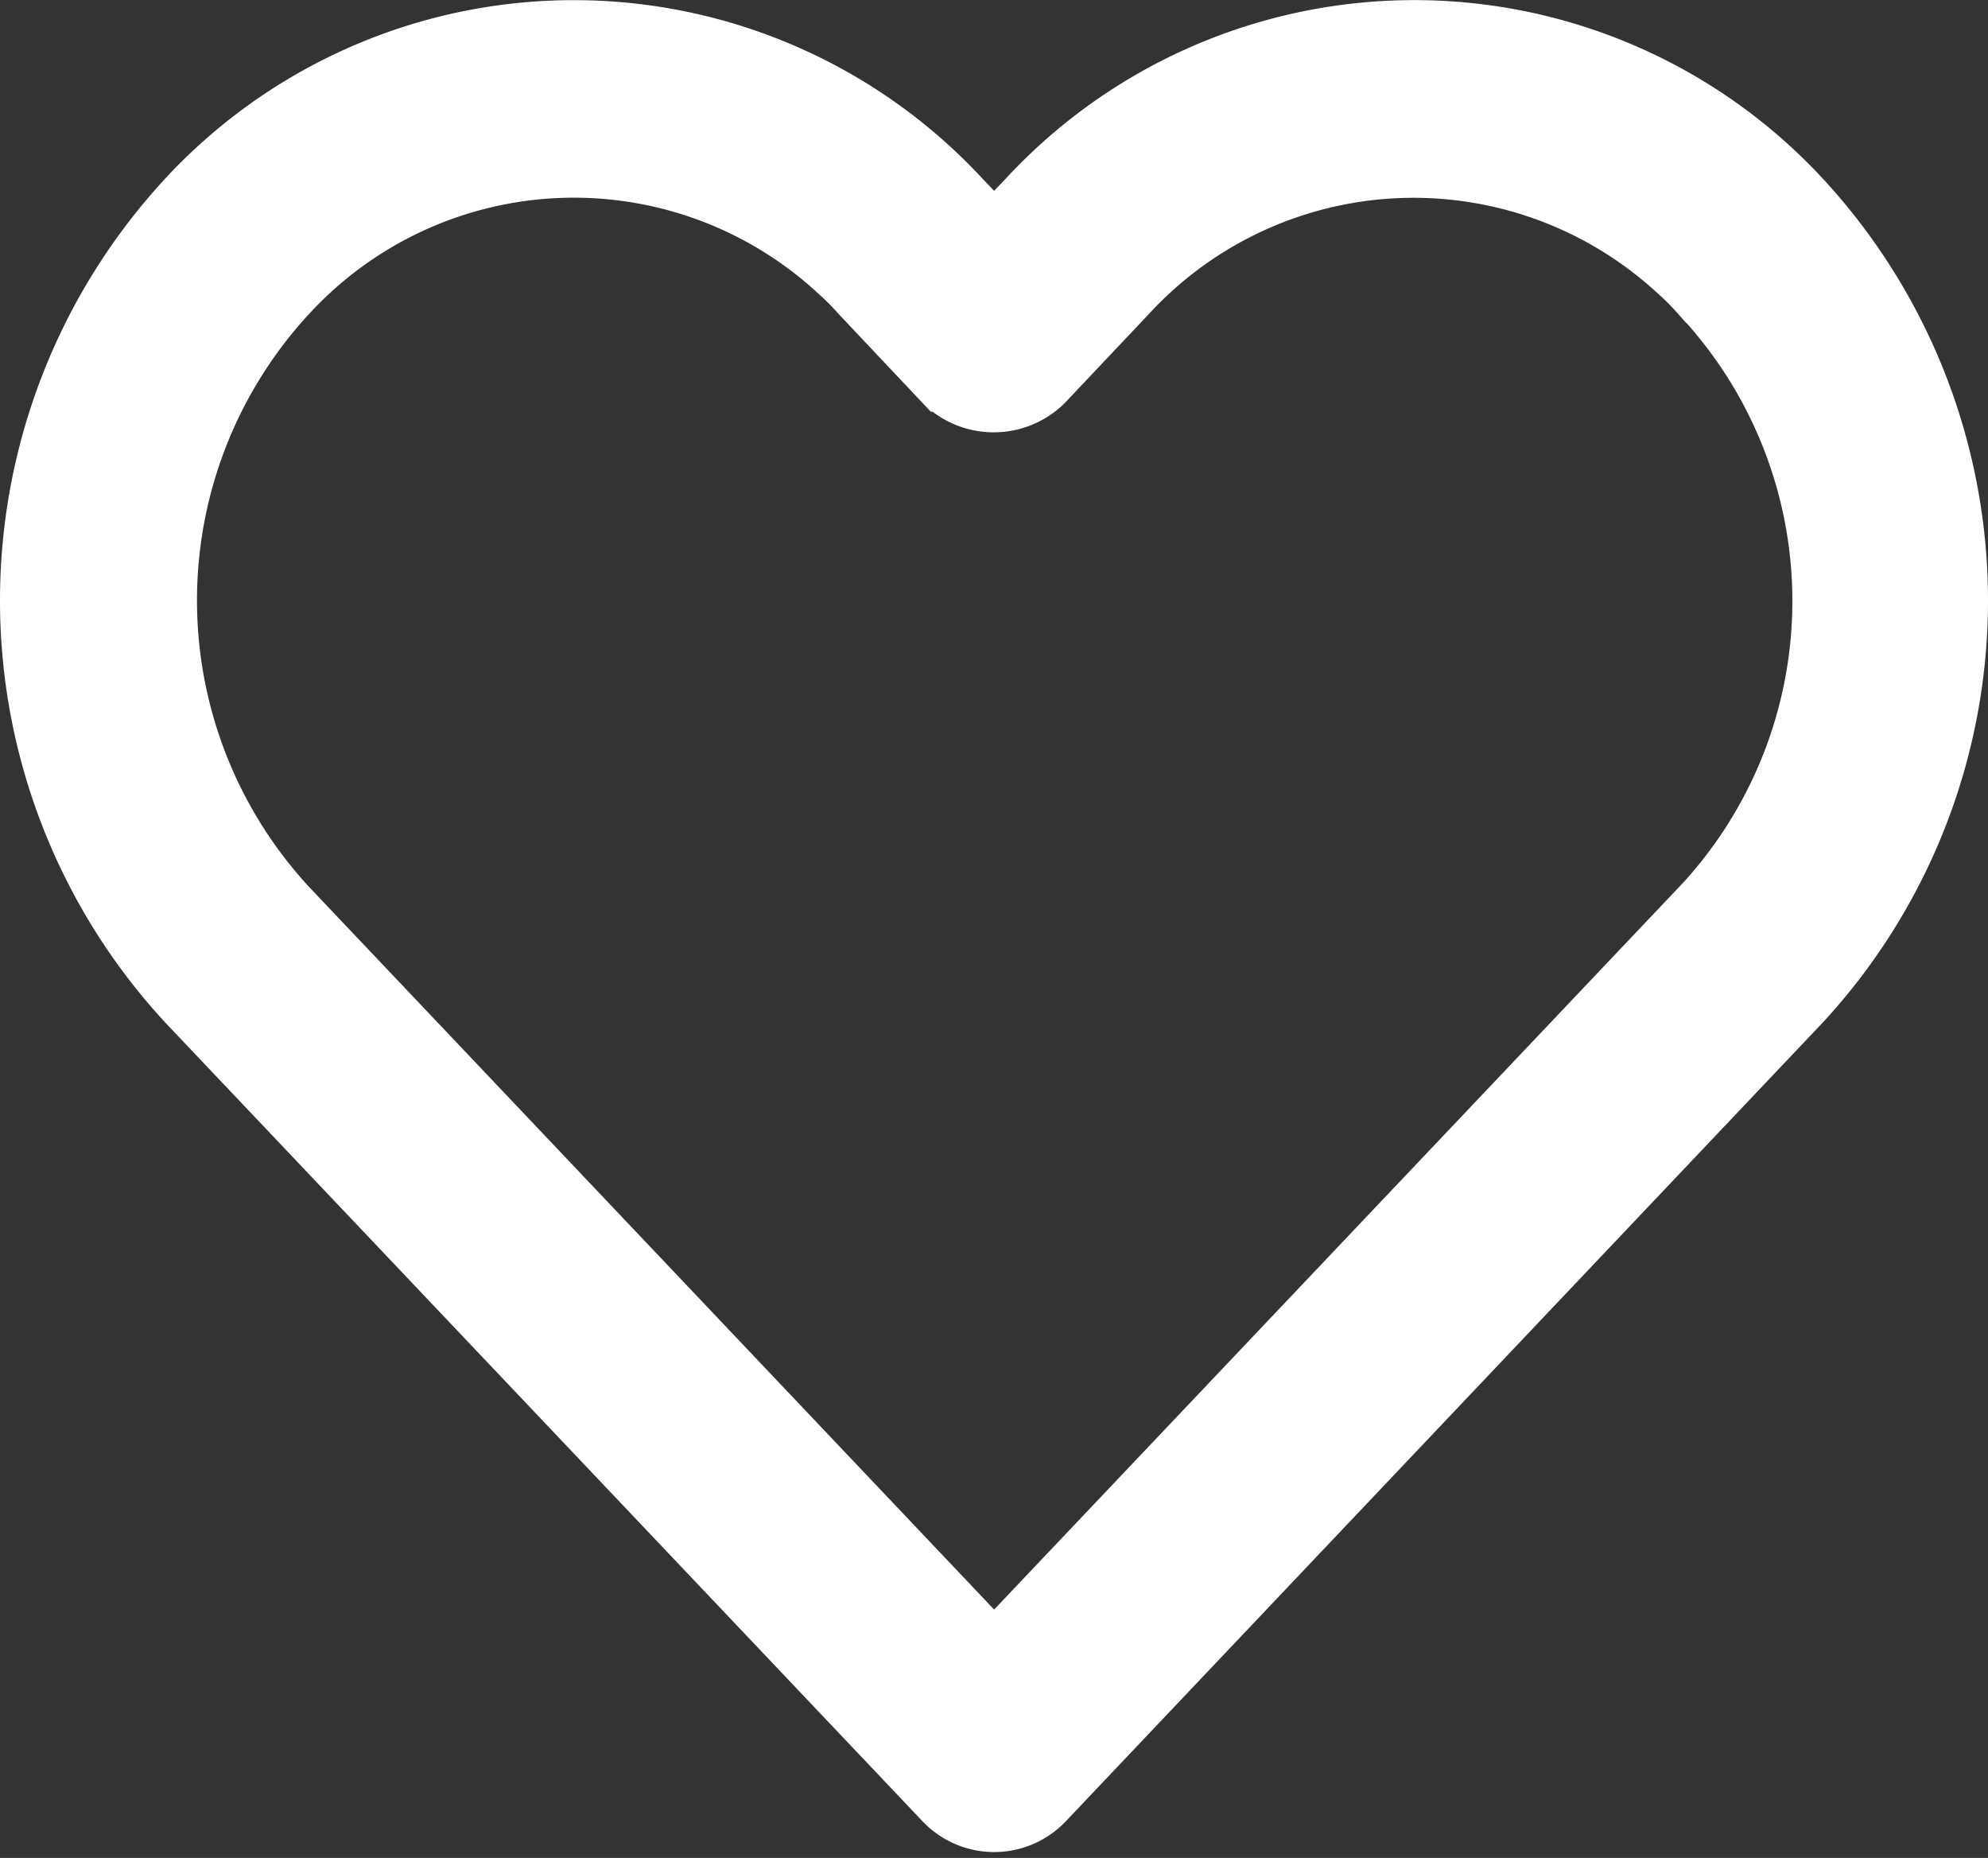
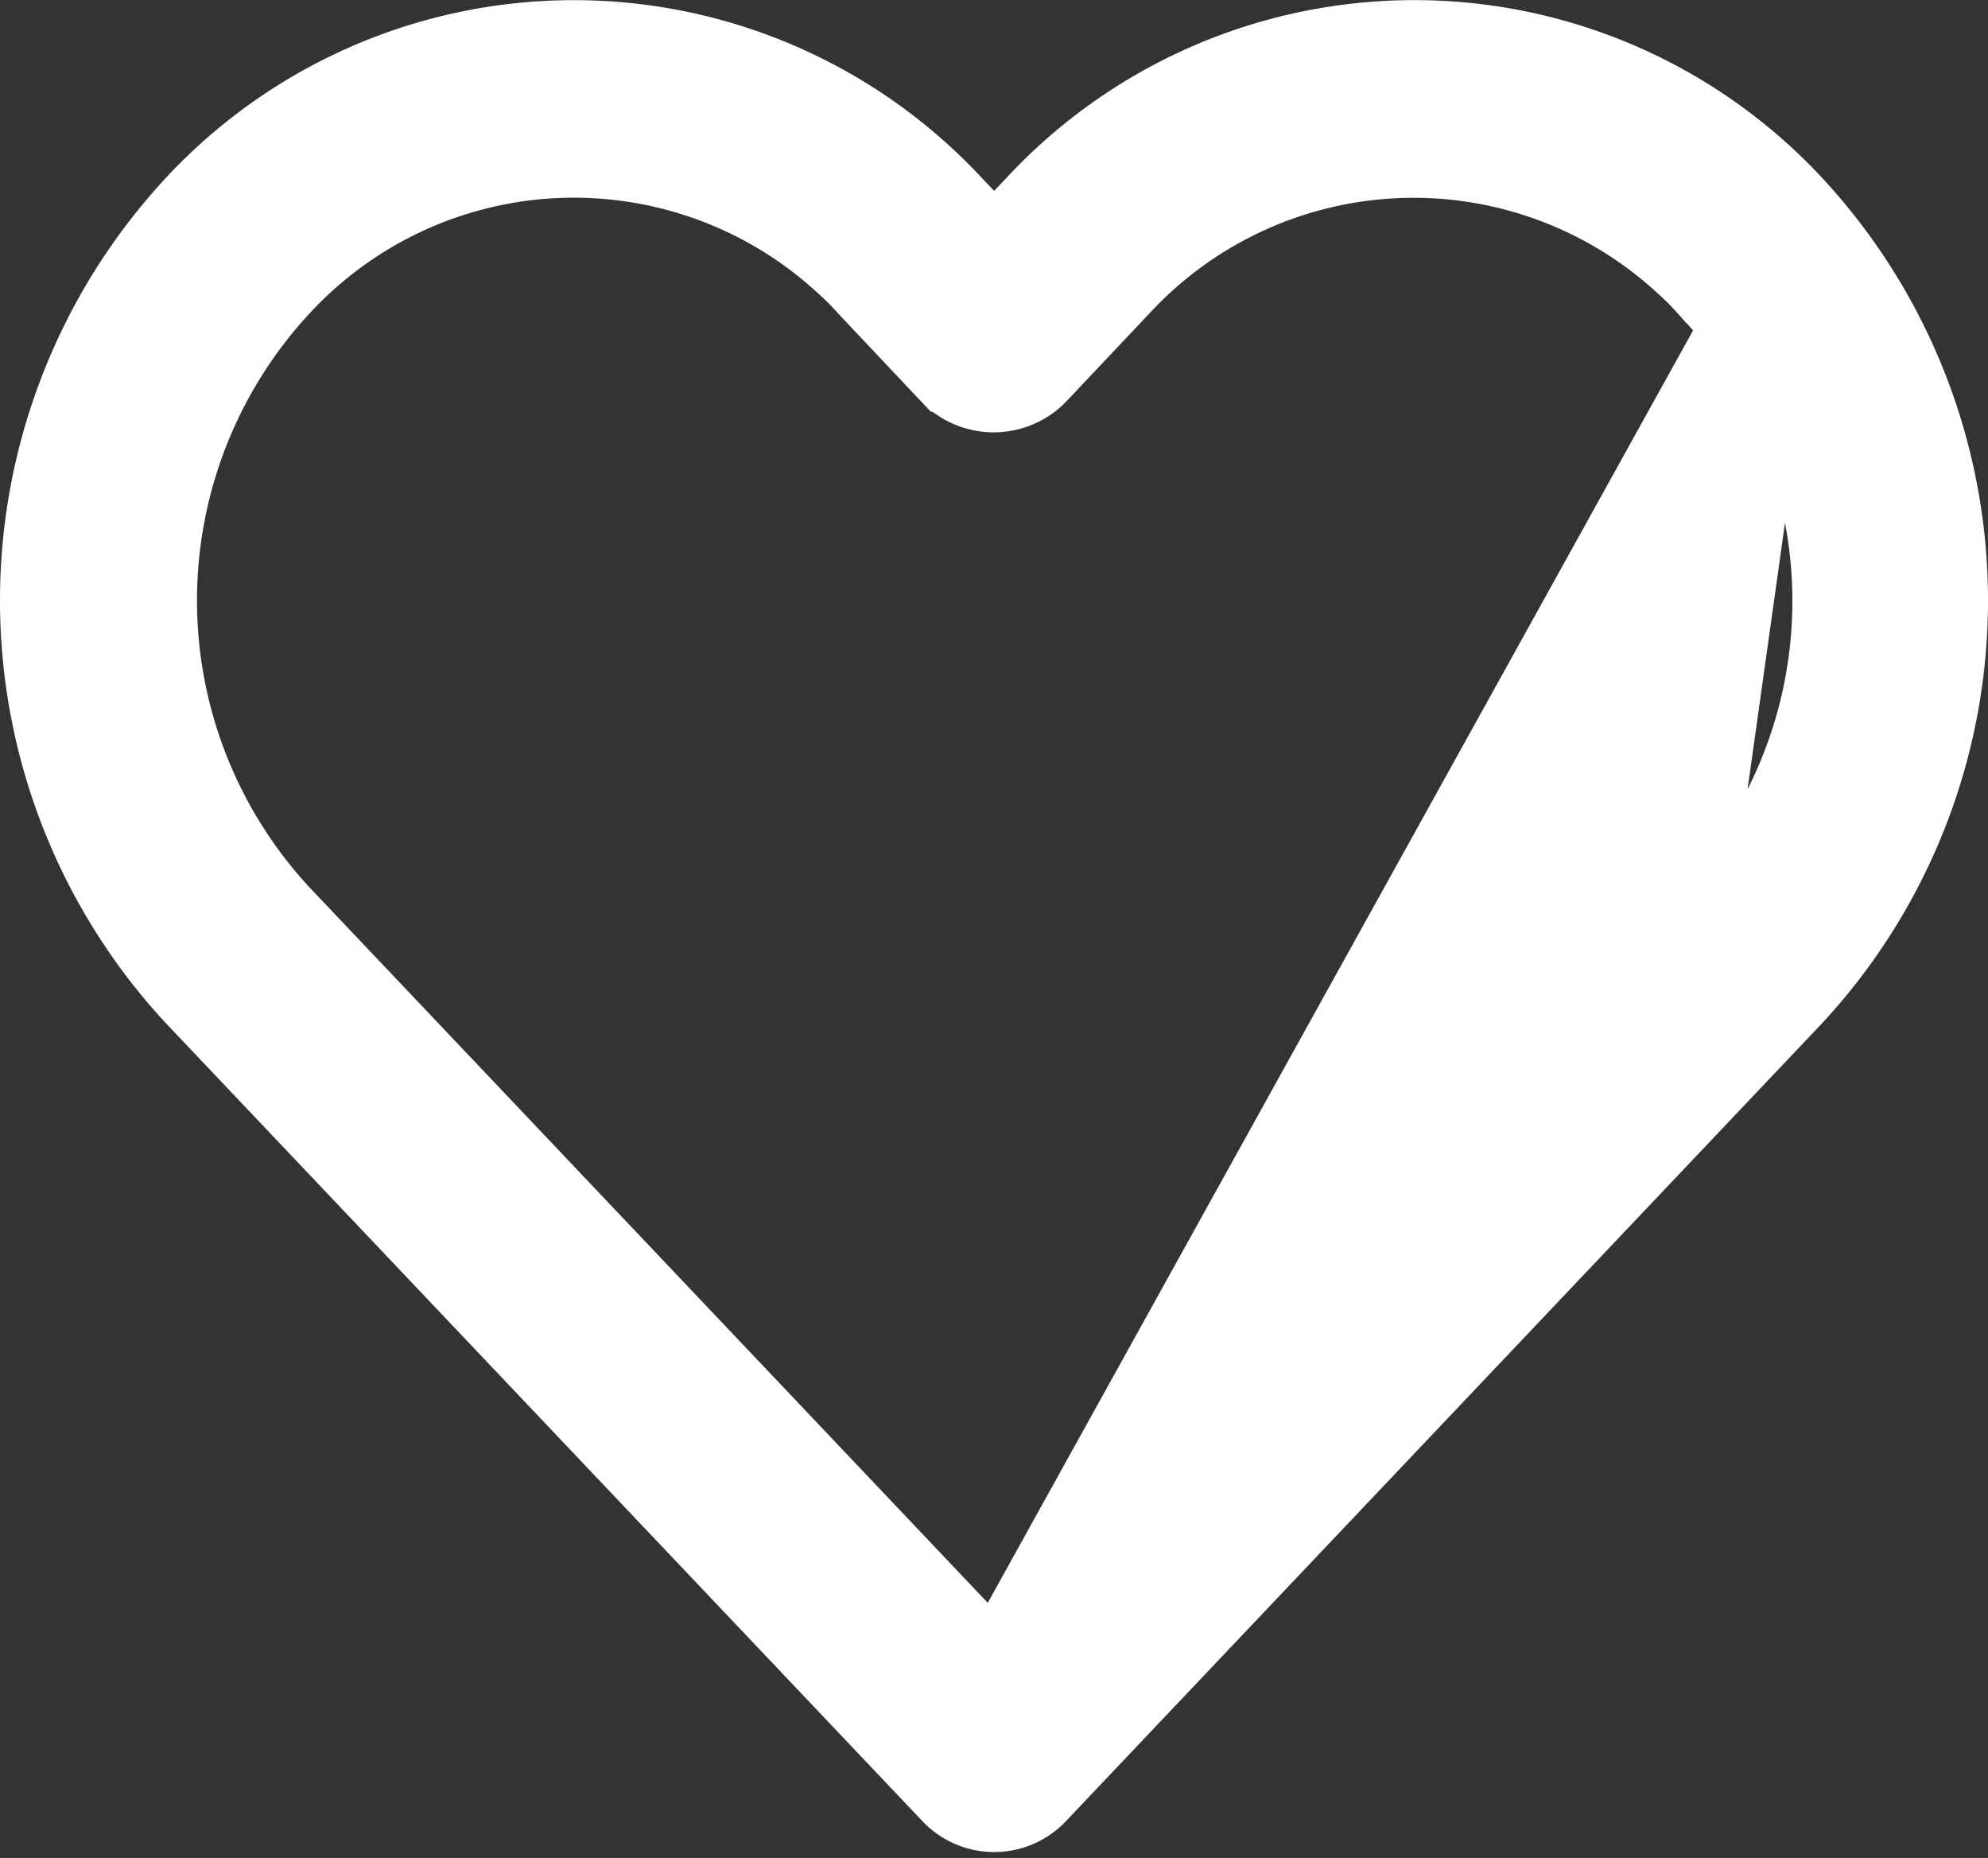
<svg xmlns="http://www.w3.org/2000/svg" width="16.638" height="15.546" viewBox="0 0 16.638 15.546">
  <rect x="0" y="0" width="16.638" height="15.546" fill="#333333" stroke="none" />
  <g id="heart" transform="translate(0.25 0.25)">
    <g id="Group_5" data-name="Group 5">
-       <path id="Path_26" data-name="Path 26" d="M14.818,18.306a4.41,4.41,0,0,0-6.463,0l-.285.3-.285-.3a4.413,4.413,0,0,0-6.236-.229q-.119.11-.229.229a4.949,4.949,0,0,0,0,6.73l6.332,6.677a.577.577,0,0,0,.815.022l.022-.022,6.329-6.677A4.949,4.949,0,0,0,14.818,18.306Zm-.835,5.935h0L8.07,30.477,2.157,24.241a3.782,3.782,0,0,1,0-5.142,3.26,3.26,0,0,1,4.606-.185q.1.089.185.185l.7.742a.594.594,0,0,0,.837,0l.7-.741a3.26,3.26,0,0,1,4.606-.185q.1.089.185.185A3.747,3.747,0,0,1,13.984,24.241Z" transform="translate(0 -16.896)" fill="#fff" stroke="#fff" stroke-width="0.5" />
+       <path id="Path_26" data-name="Path 26" d="M14.818,18.306a4.41,4.41,0,0,0-6.463,0l-.285.3-.285-.3a4.413,4.413,0,0,0-6.236-.229q-.119.11-.229.229a4.949,4.949,0,0,0,0,6.73l6.332,6.677a.577.577,0,0,0,.815.022l.022-.022,6.329-6.677A4.949,4.949,0,0,0,14.818,18.306Zh0L8.07,30.477,2.157,24.241a3.782,3.782,0,0,1,0-5.142,3.26,3.26,0,0,1,4.606-.185q.1.089.185.185l.7.742a.594.594,0,0,0,.837,0l.7-.741a3.26,3.26,0,0,1,4.606-.185q.1.089.185.185A3.747,3.747,0,0,1,13.984,24.241Z" transform="translate(0 -16.896)" fill="#fff" stroke="#fff" stroke-width="0.5" />
    </g>
  </g>
</svg>